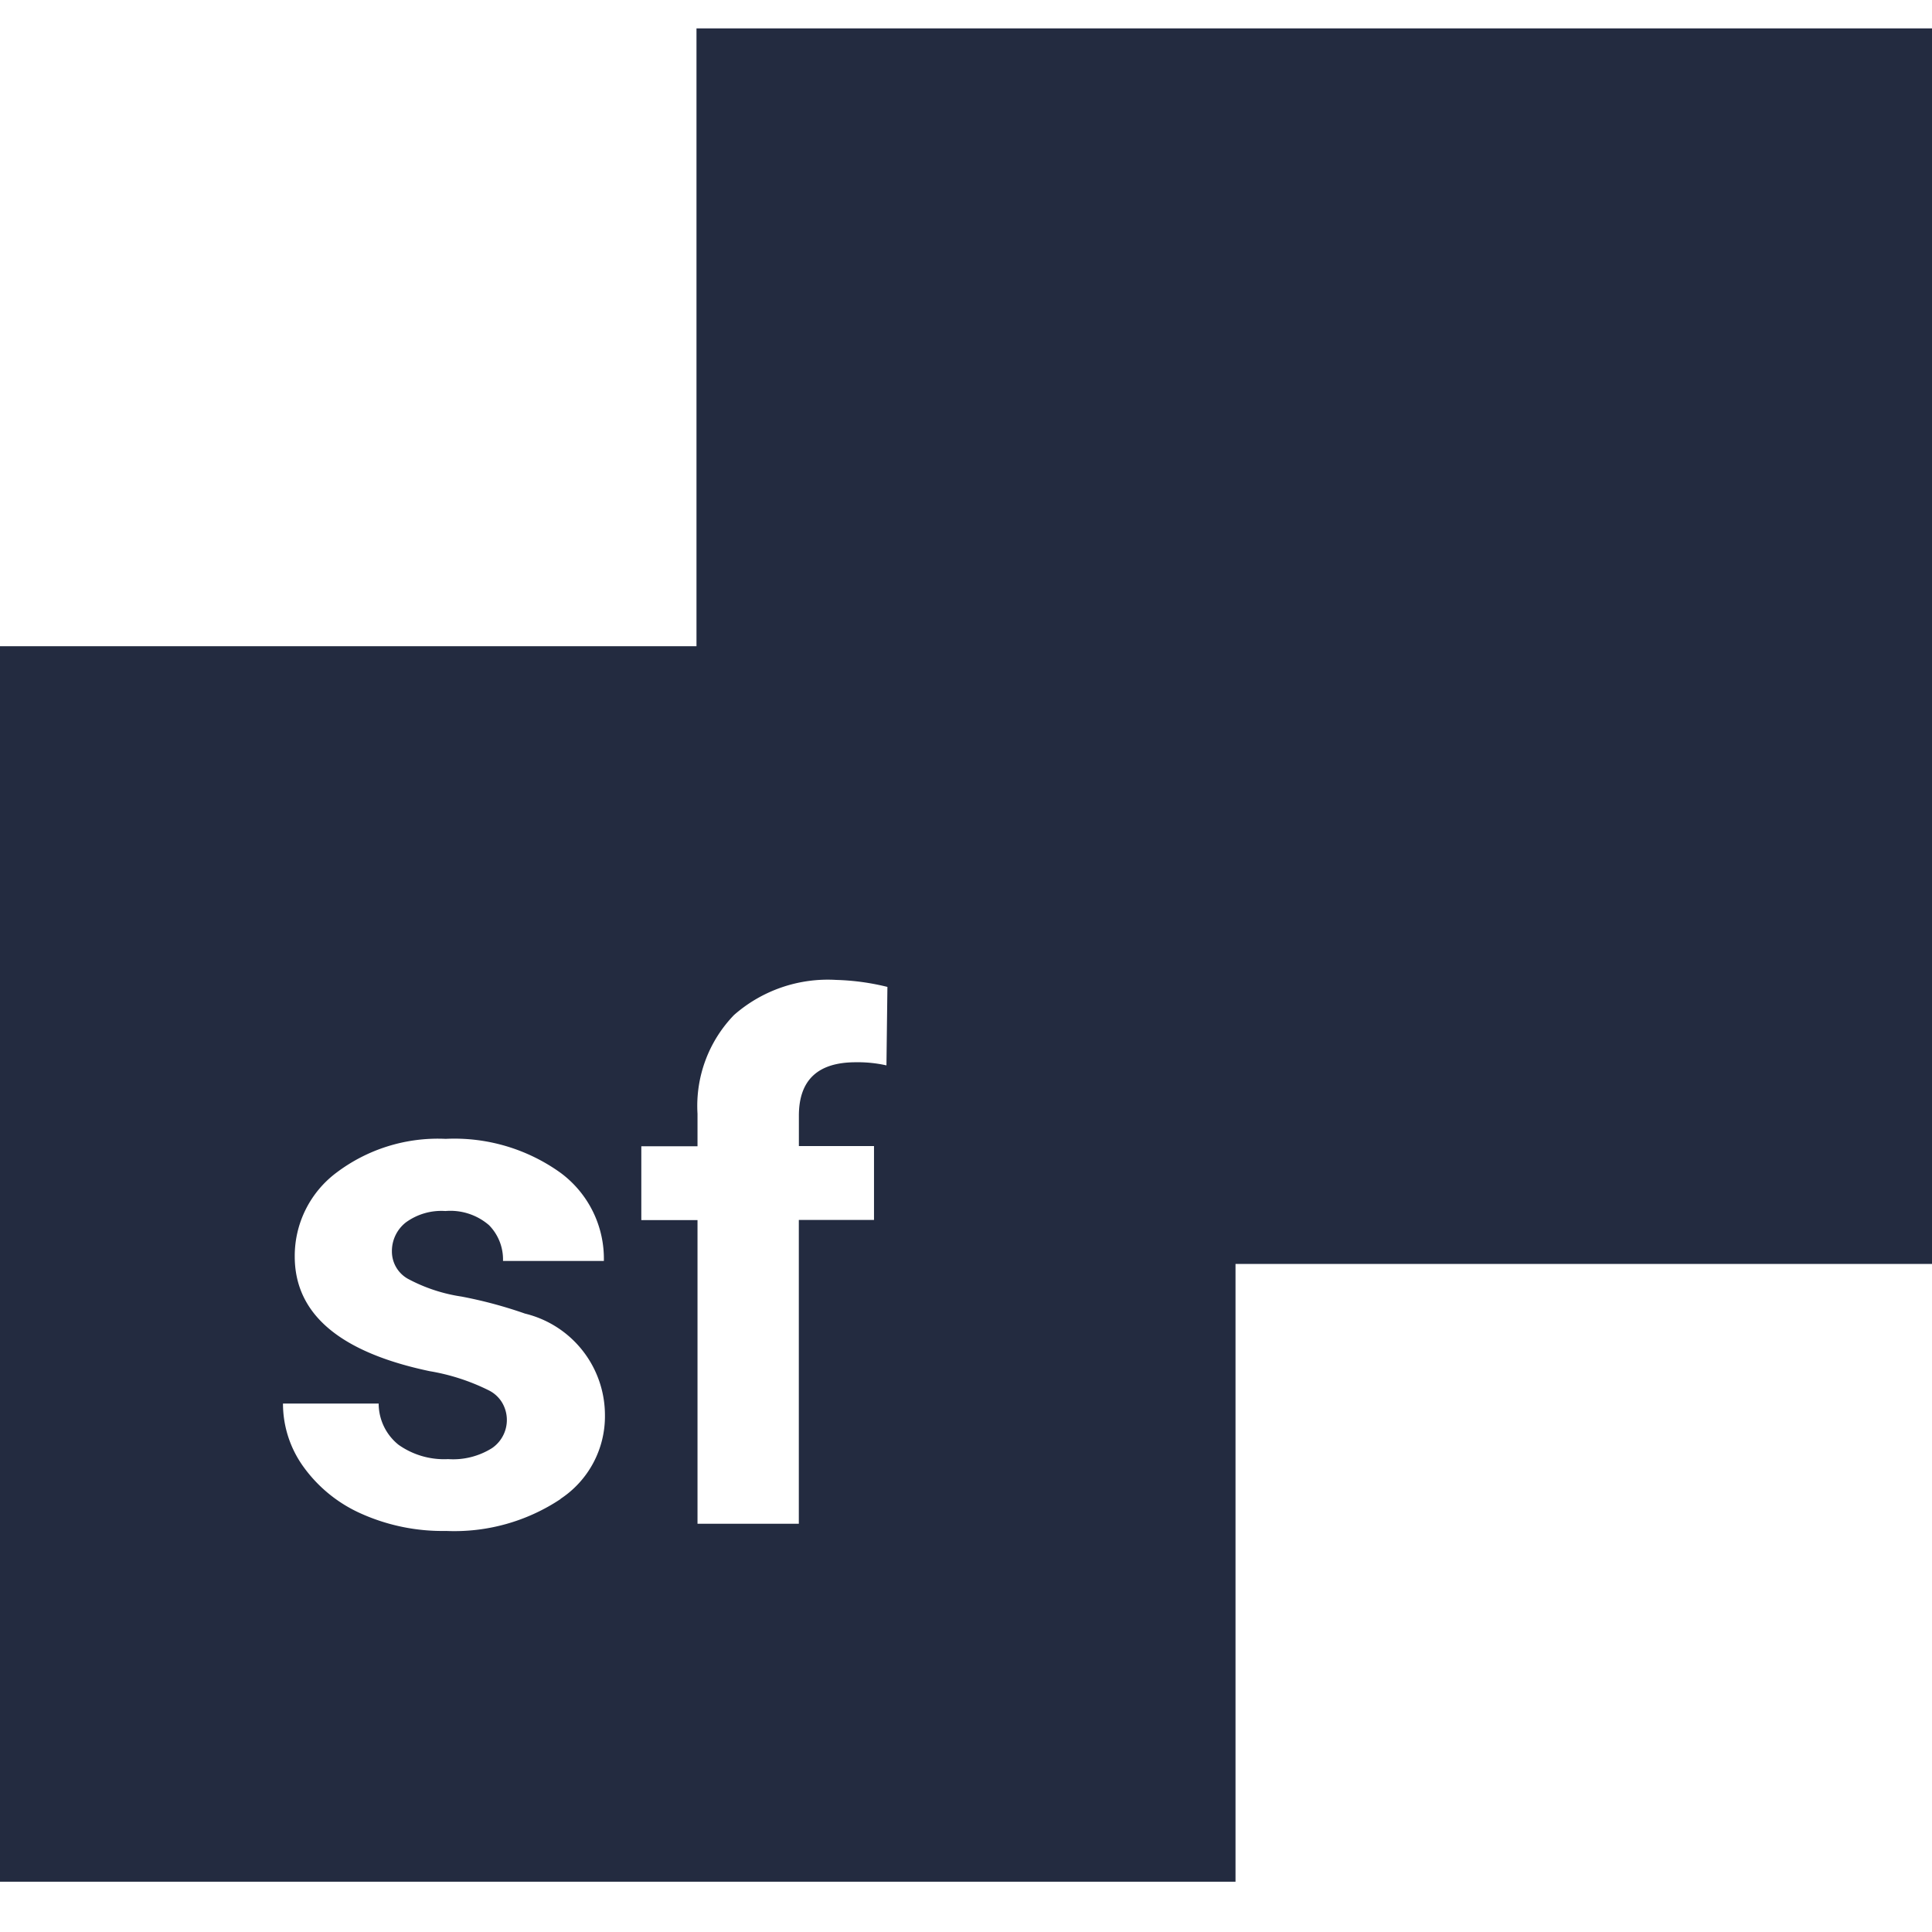
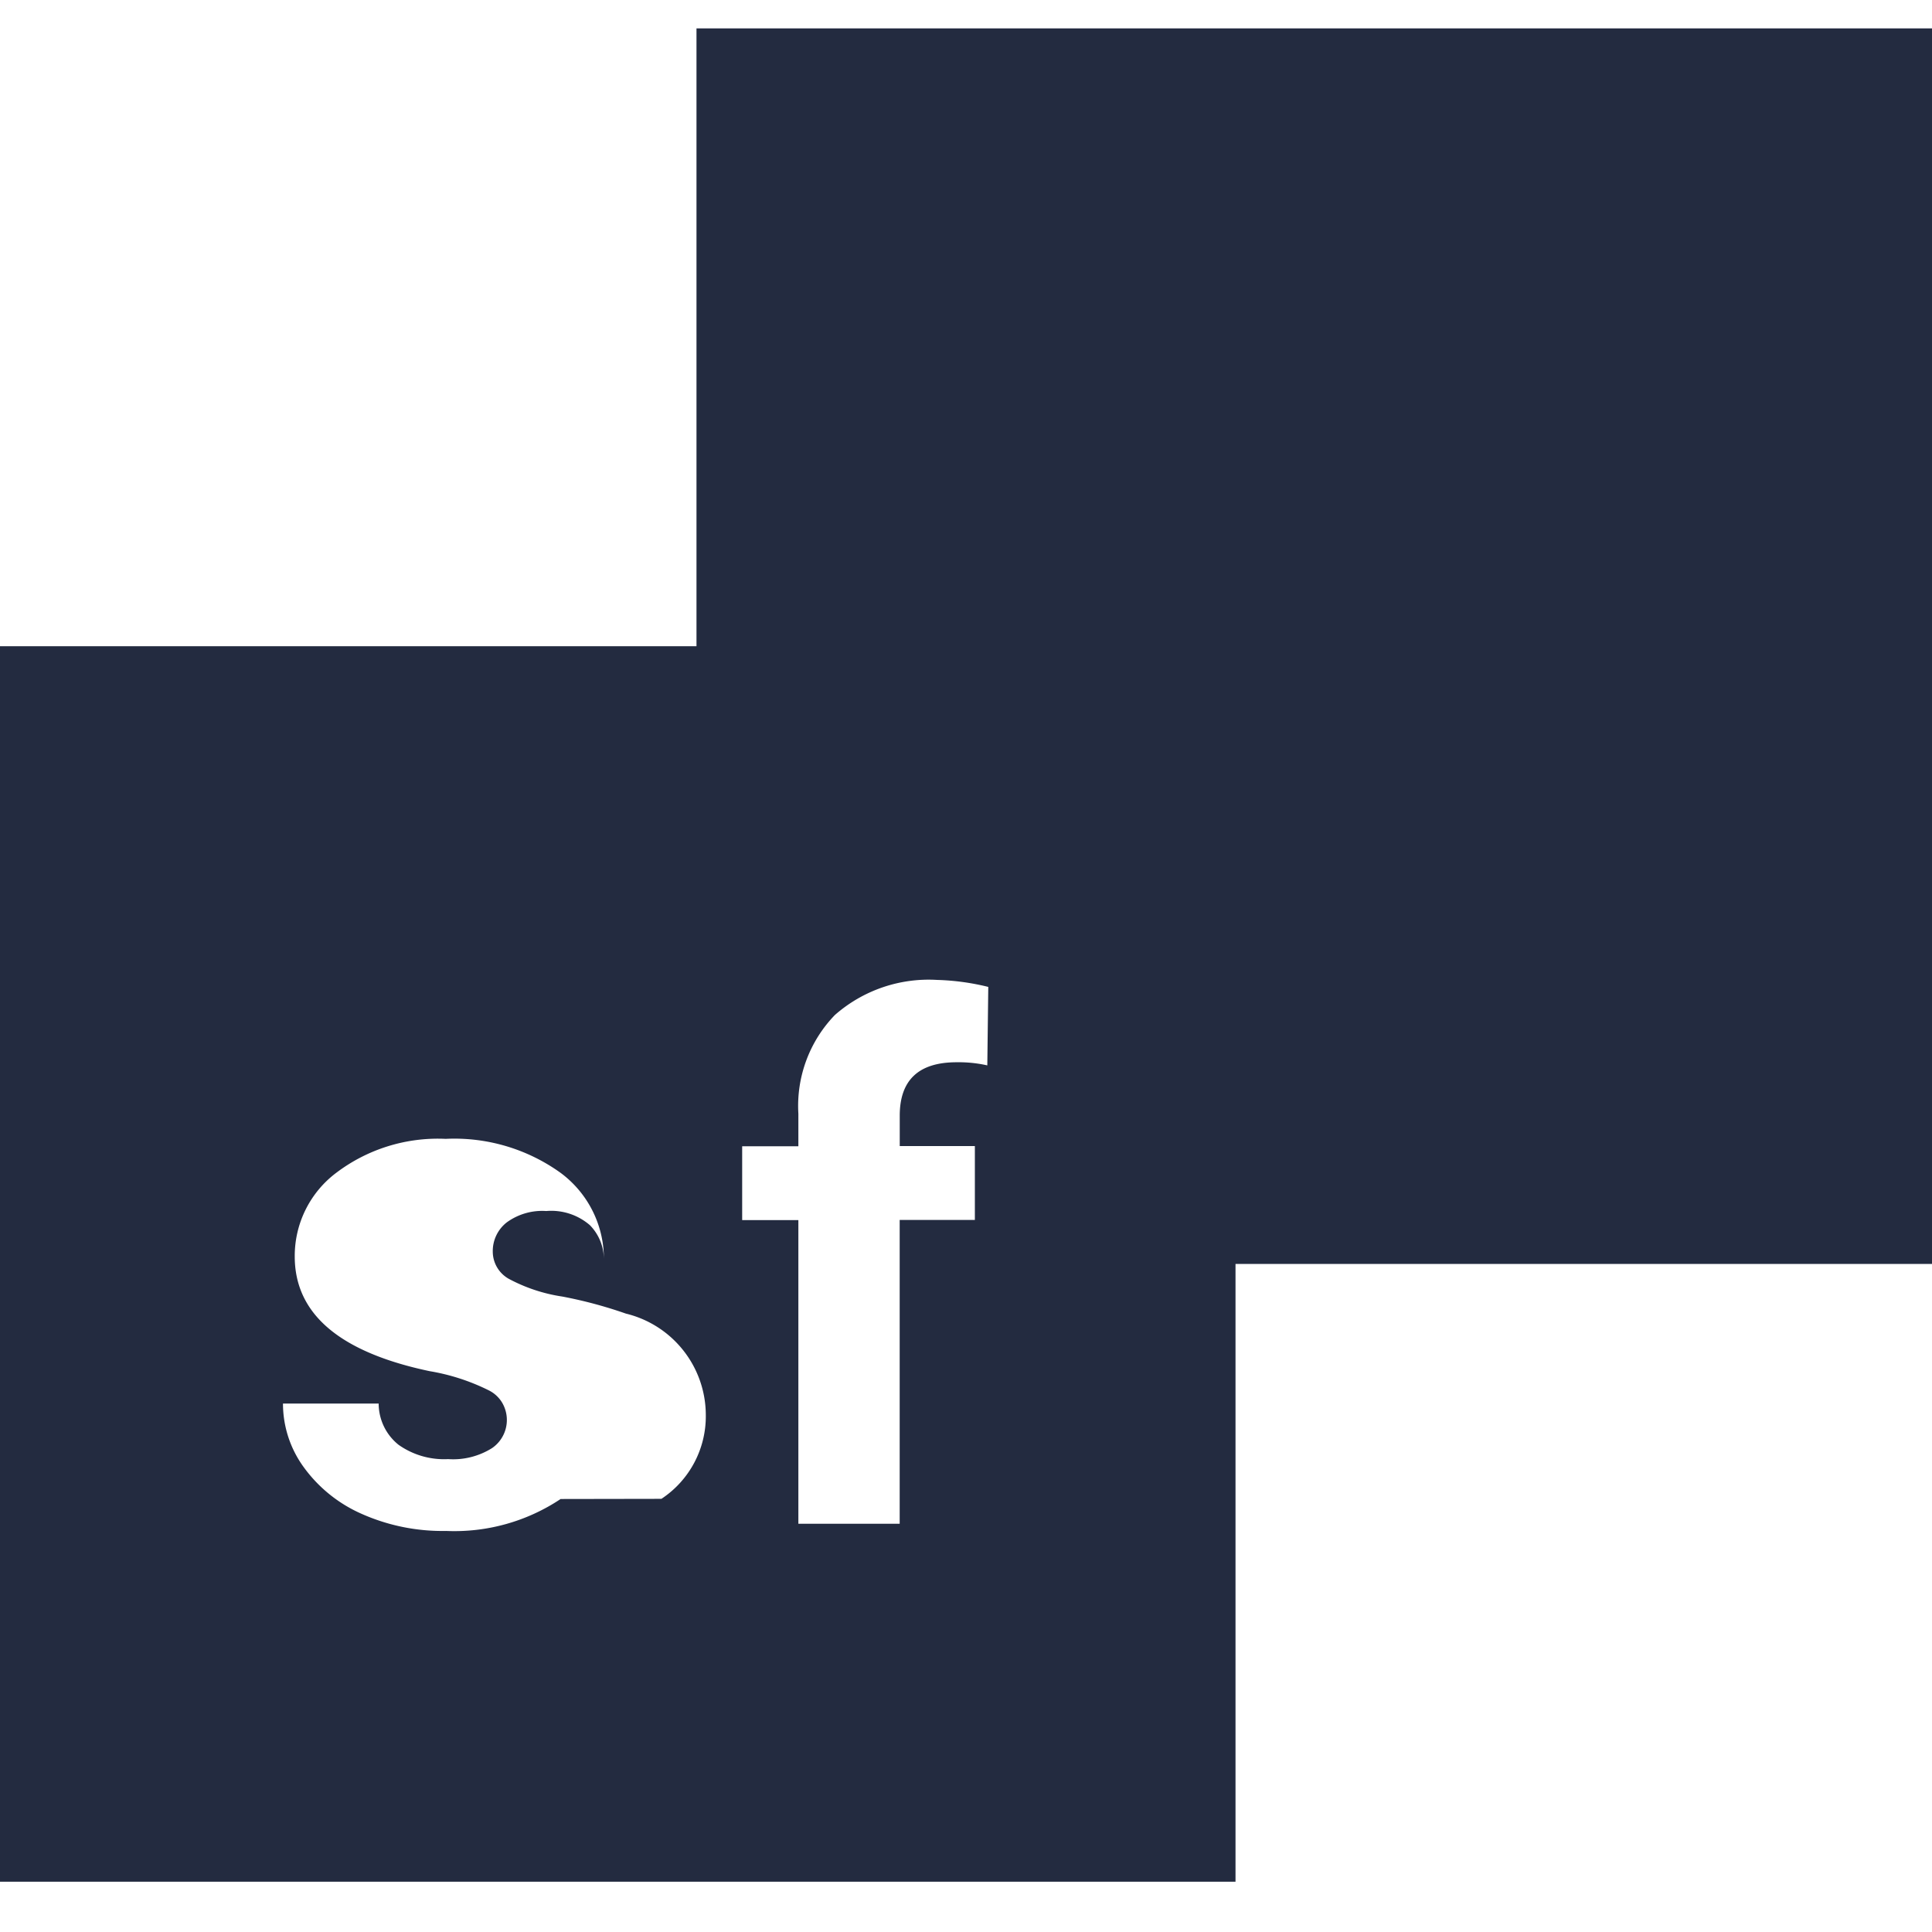
<svg xmlns="http://www.w3.org/2000/svg" width="34" height="34" fill="none">
-   <path fill="#232B40" d="M12.257.5v10.872H0v21.743h21.743V22.243H34V.5zM9.866 26.38a3.37 3.37 0 0 1-2.016.562 3.5 3.5 0 0 1-1.484-.3 2.5 2.5 0 0 1-1.017-.817A1.9 1.9 0 0 1 4.98 24.7h1.684a.93.93 0 0 0 .35.726c.255.18.562.268.873.252.27.019.54-.049.771-.193a.6.6 0 0 0 .173-.81.57.57 0 0 0-.235-.21 3.7 3.7 0 0 0-1.036-.335q-2.371-.5-2.373-2.016a1.83 1.83 0 0 1 .735-1.478 2.96 2.96 0 0 1 1.921-.594 3.2 3.2 0 0 1 2.025.6 1.88 1.88 0 0 1 .759 1.549H8.852a.86.86 0 0 0-.246-.63 1.04 1.04 0 0 0-.768-.249 1.06 1.06 0 0 0-.695.2.64.64 0 0 0-.246.516.55.55 0 0 0 .28.476c.294.158.613.264.943.313q.57.108 1.119.3a1.84 1.84 0 0 1 1.407 1.788 1.74 1.74 0 0 1-.781 1.472m5.735-7.628a2.3 2.3 0 0 0-.541-.055q-1 0-1 .94v.535h1.322v1.3h-1.323v5.347h-1.783v-5.344h-.989v-1.3h.989V19.6a2.3 2.3 0 0 1 .642-1.737 2.5 2.5 0 0 1 1.8-.618q.457.013.9.123z" />
+   <path fill="#232B40" d="M12.257.5v10.872H0v21.743h21.743V22.243H34V.5zM9.866 26.38a3.37 3.37 0 0 1-2.016.562 3.5 3.5 0 0 1-1.484-.3 2.5 2.5 0 0 1-1.017-.817A1.9 1.9 0 0 1 4.98 24.7h1.684a.93.93 0 0 0 .35.726c.255.18.562.268.873.252.27.019.54-.049.771-.193a.6.6 0 0 0 .173-.81.57.57 0 0 0-.235-.21 3.7 3.7 0 0 0-1.036-.335q-2.371-.5-2.373-2.016a1.83 1.83 0 0 1 .735-1.478 2.96 2.96 0 0 1 1.921-.594 3.2 3.2 0 0 1 2.025.6 1.88 1.88 0 0 1 .759 1.549a.86.86 0 0 0-.246-.63 1.04 1.04 0 0 0-.768-.249 1.06 1.06 0 0 0-.695.2.64.64 0 0 0-.246.516.55.55 0 0 0 .28.476c.294.158.613.264.943.313q.57.108 1.119.3a1.84 1.84 0 0 1 1.407 1.788 1.74 1.74 0 0 1-.781 1.472m5.735-7.628a2.3 2.3 0 0 0-.541-.055q-1 0-1 .94v.535h1.322v1.3h-1.323v5.347h-1.783v-5.344h-.989v-1.3h.989V19.6a2.3 2.3 0 0 1 .642-1.737 2.5 2.5 0 0 1 1.8-.618q.457.013.9.123z" />
</svg>